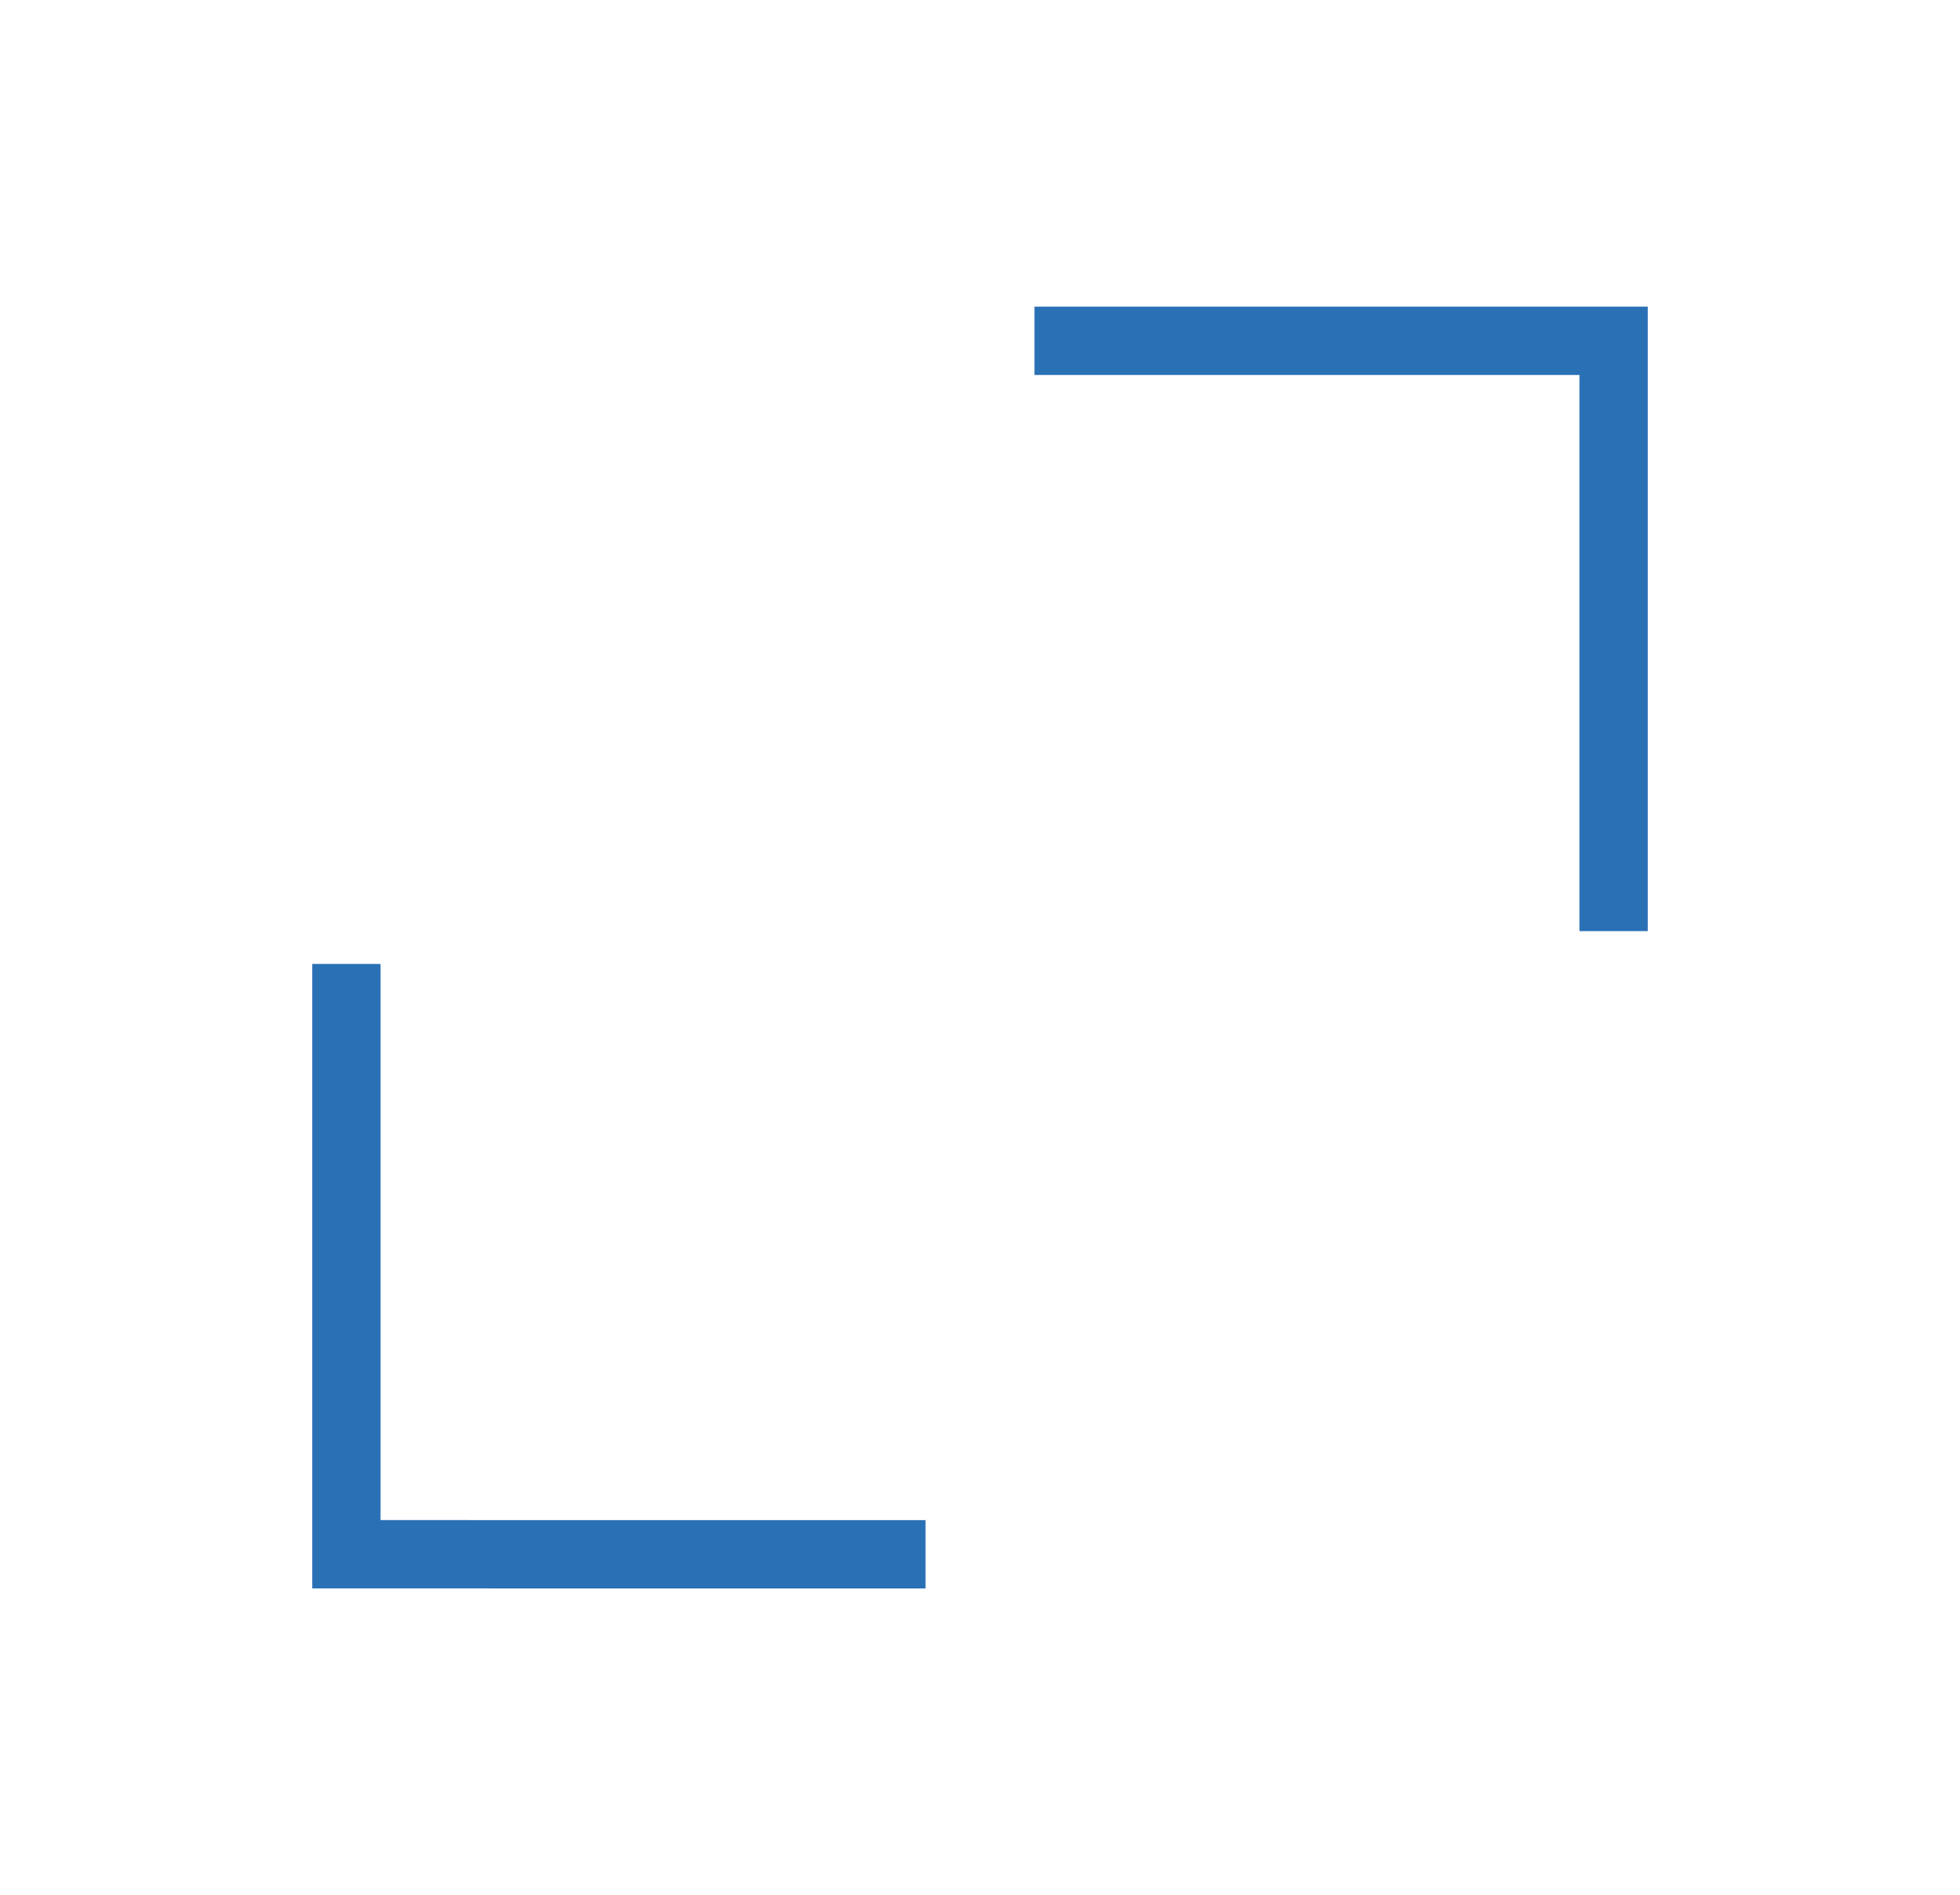
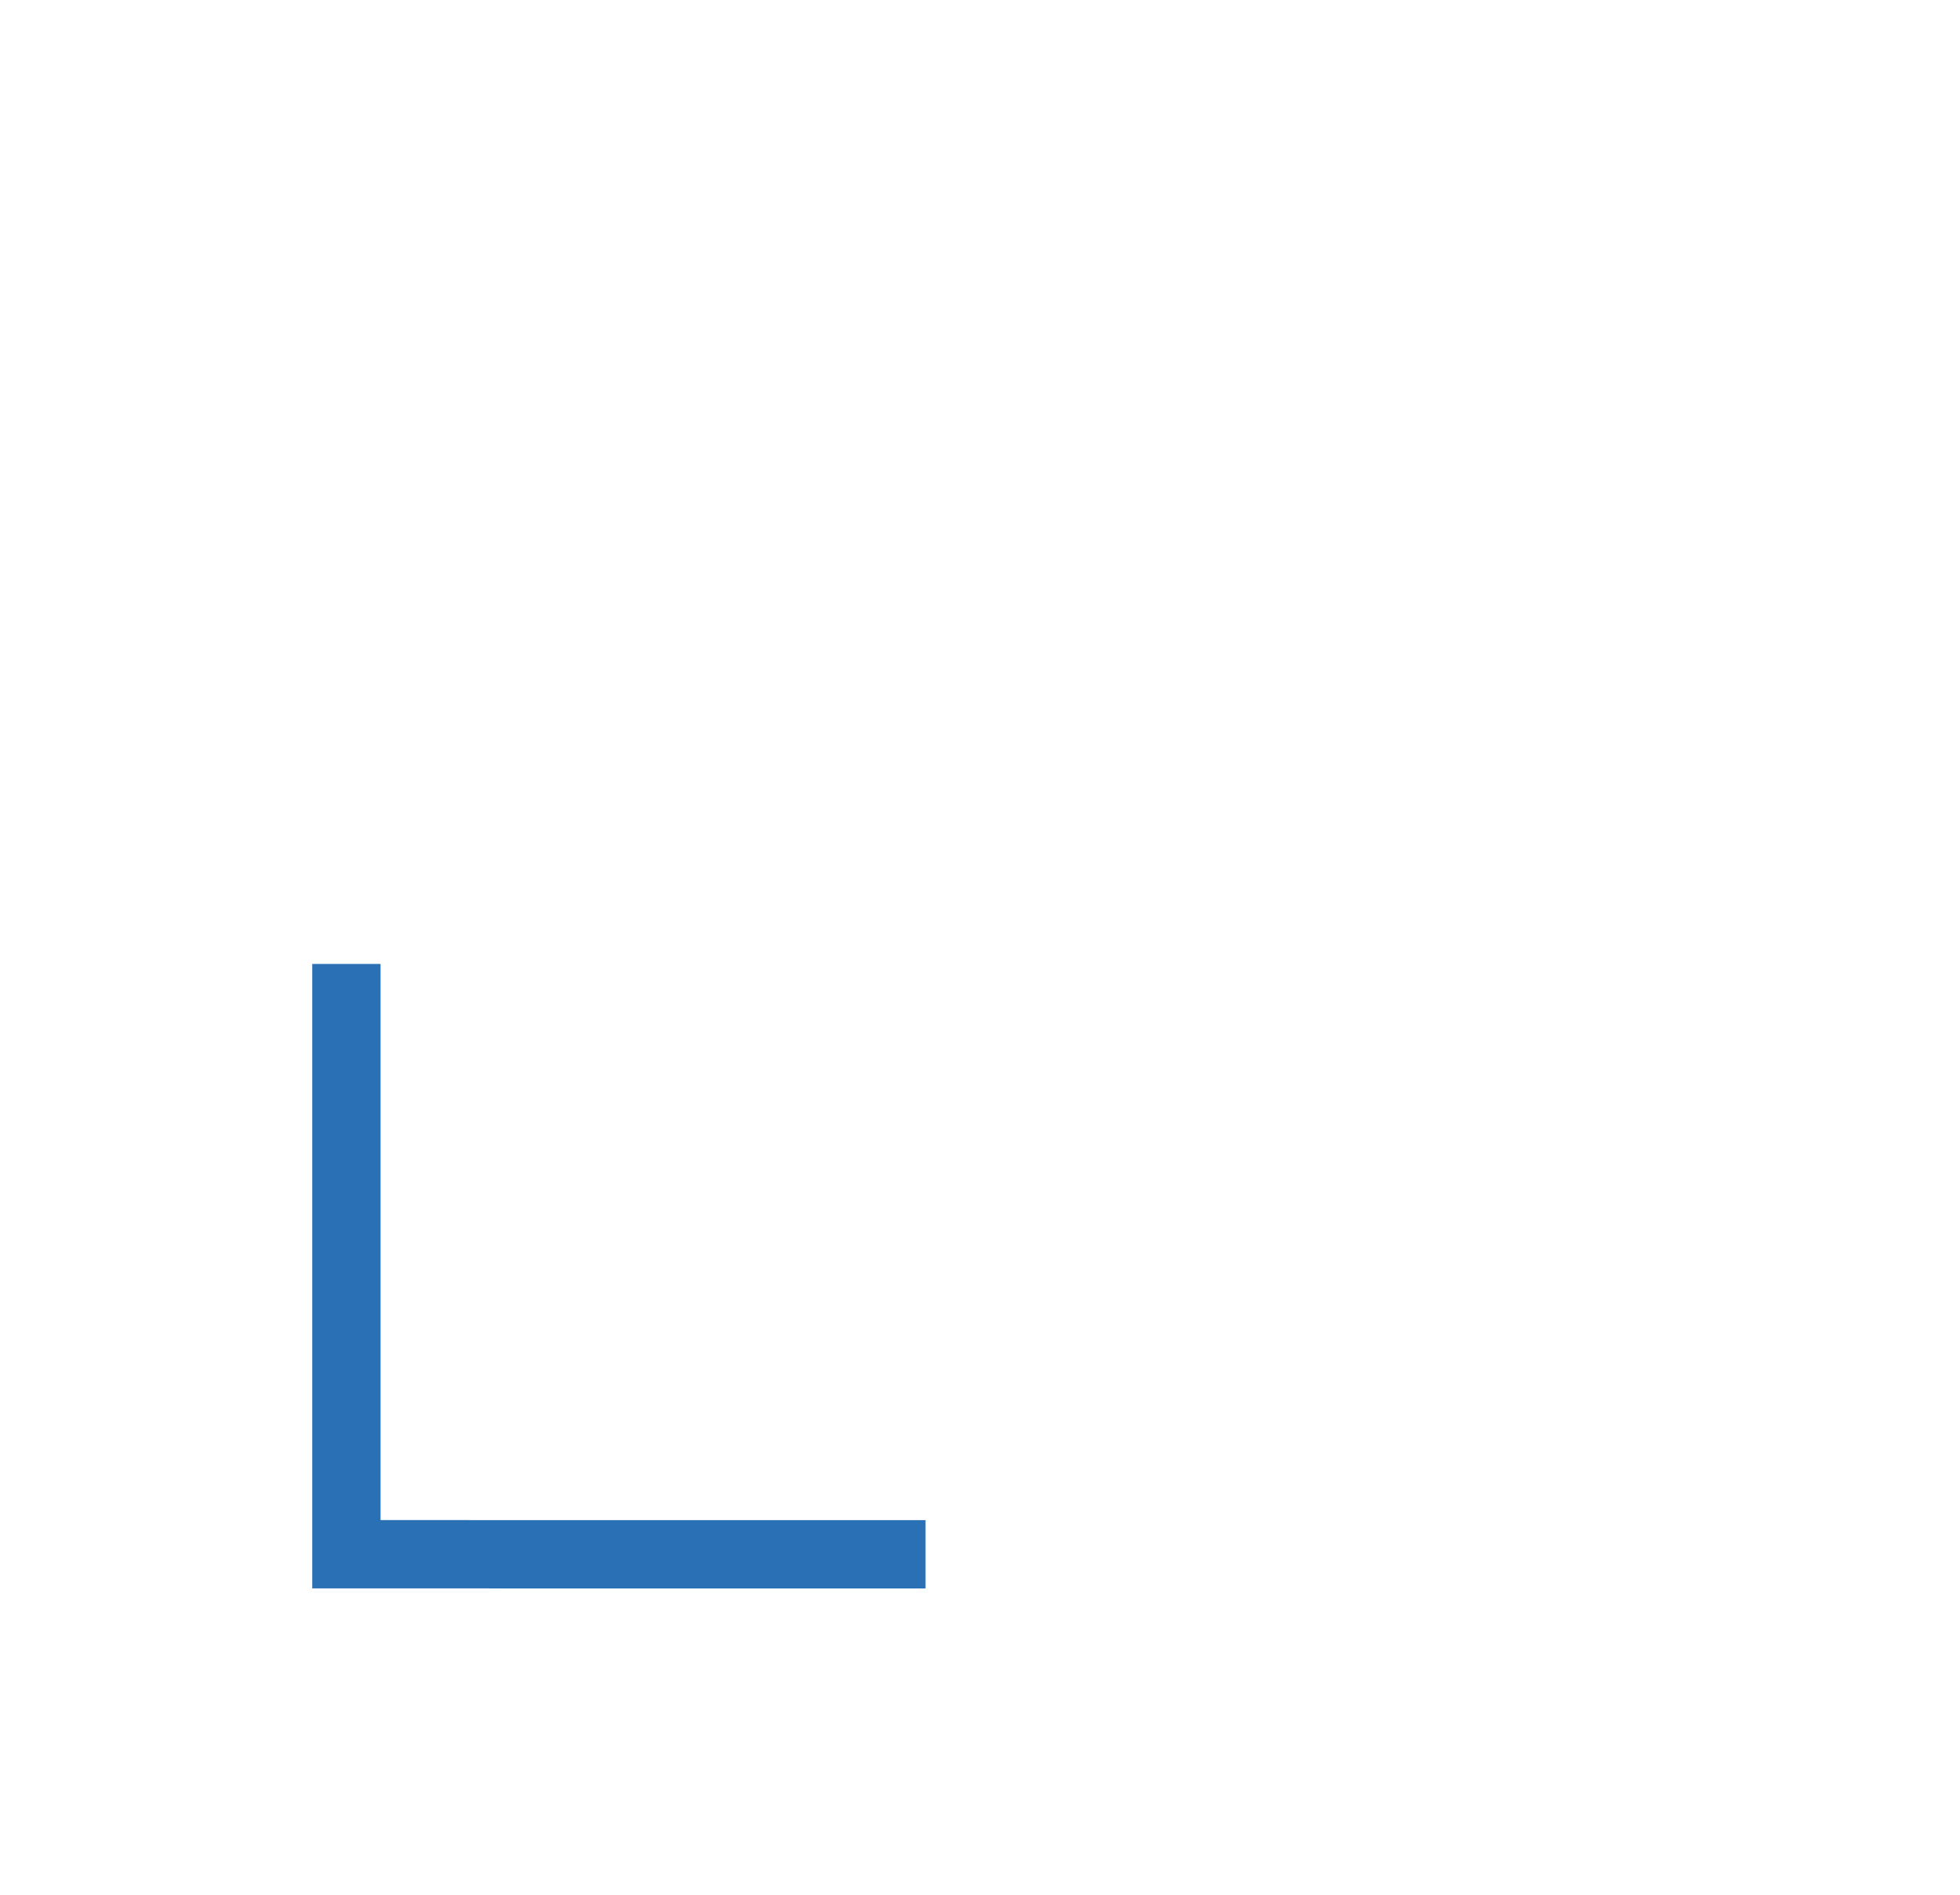
<svg xmlns="http://www.w3.org/2000/svg" width="43.038" height="41.611" viewBox="0 0 43.038 41.611">
  <g id="Group_2118" data-name="Group 2118" transform="translate(1.247 1.002)">
-     <path id="Path_1674" data-name="Path 1674" d="M0,0,9.165,9.165,18.158.173" transform="translate(34.185 19.443) rotate(-135)" fill="none" stroke="#2a70b5" stroke-width="1.5" />
    <path id="Path_1675" data-name="Path 1675" d="M0,0,9.165,9.165,18.158.173" transform="translate(6.359 20.164) rotate(45)" fill="none" stroke="#2a70b5" stroke-width="1.5" />
  </g>
</svg>